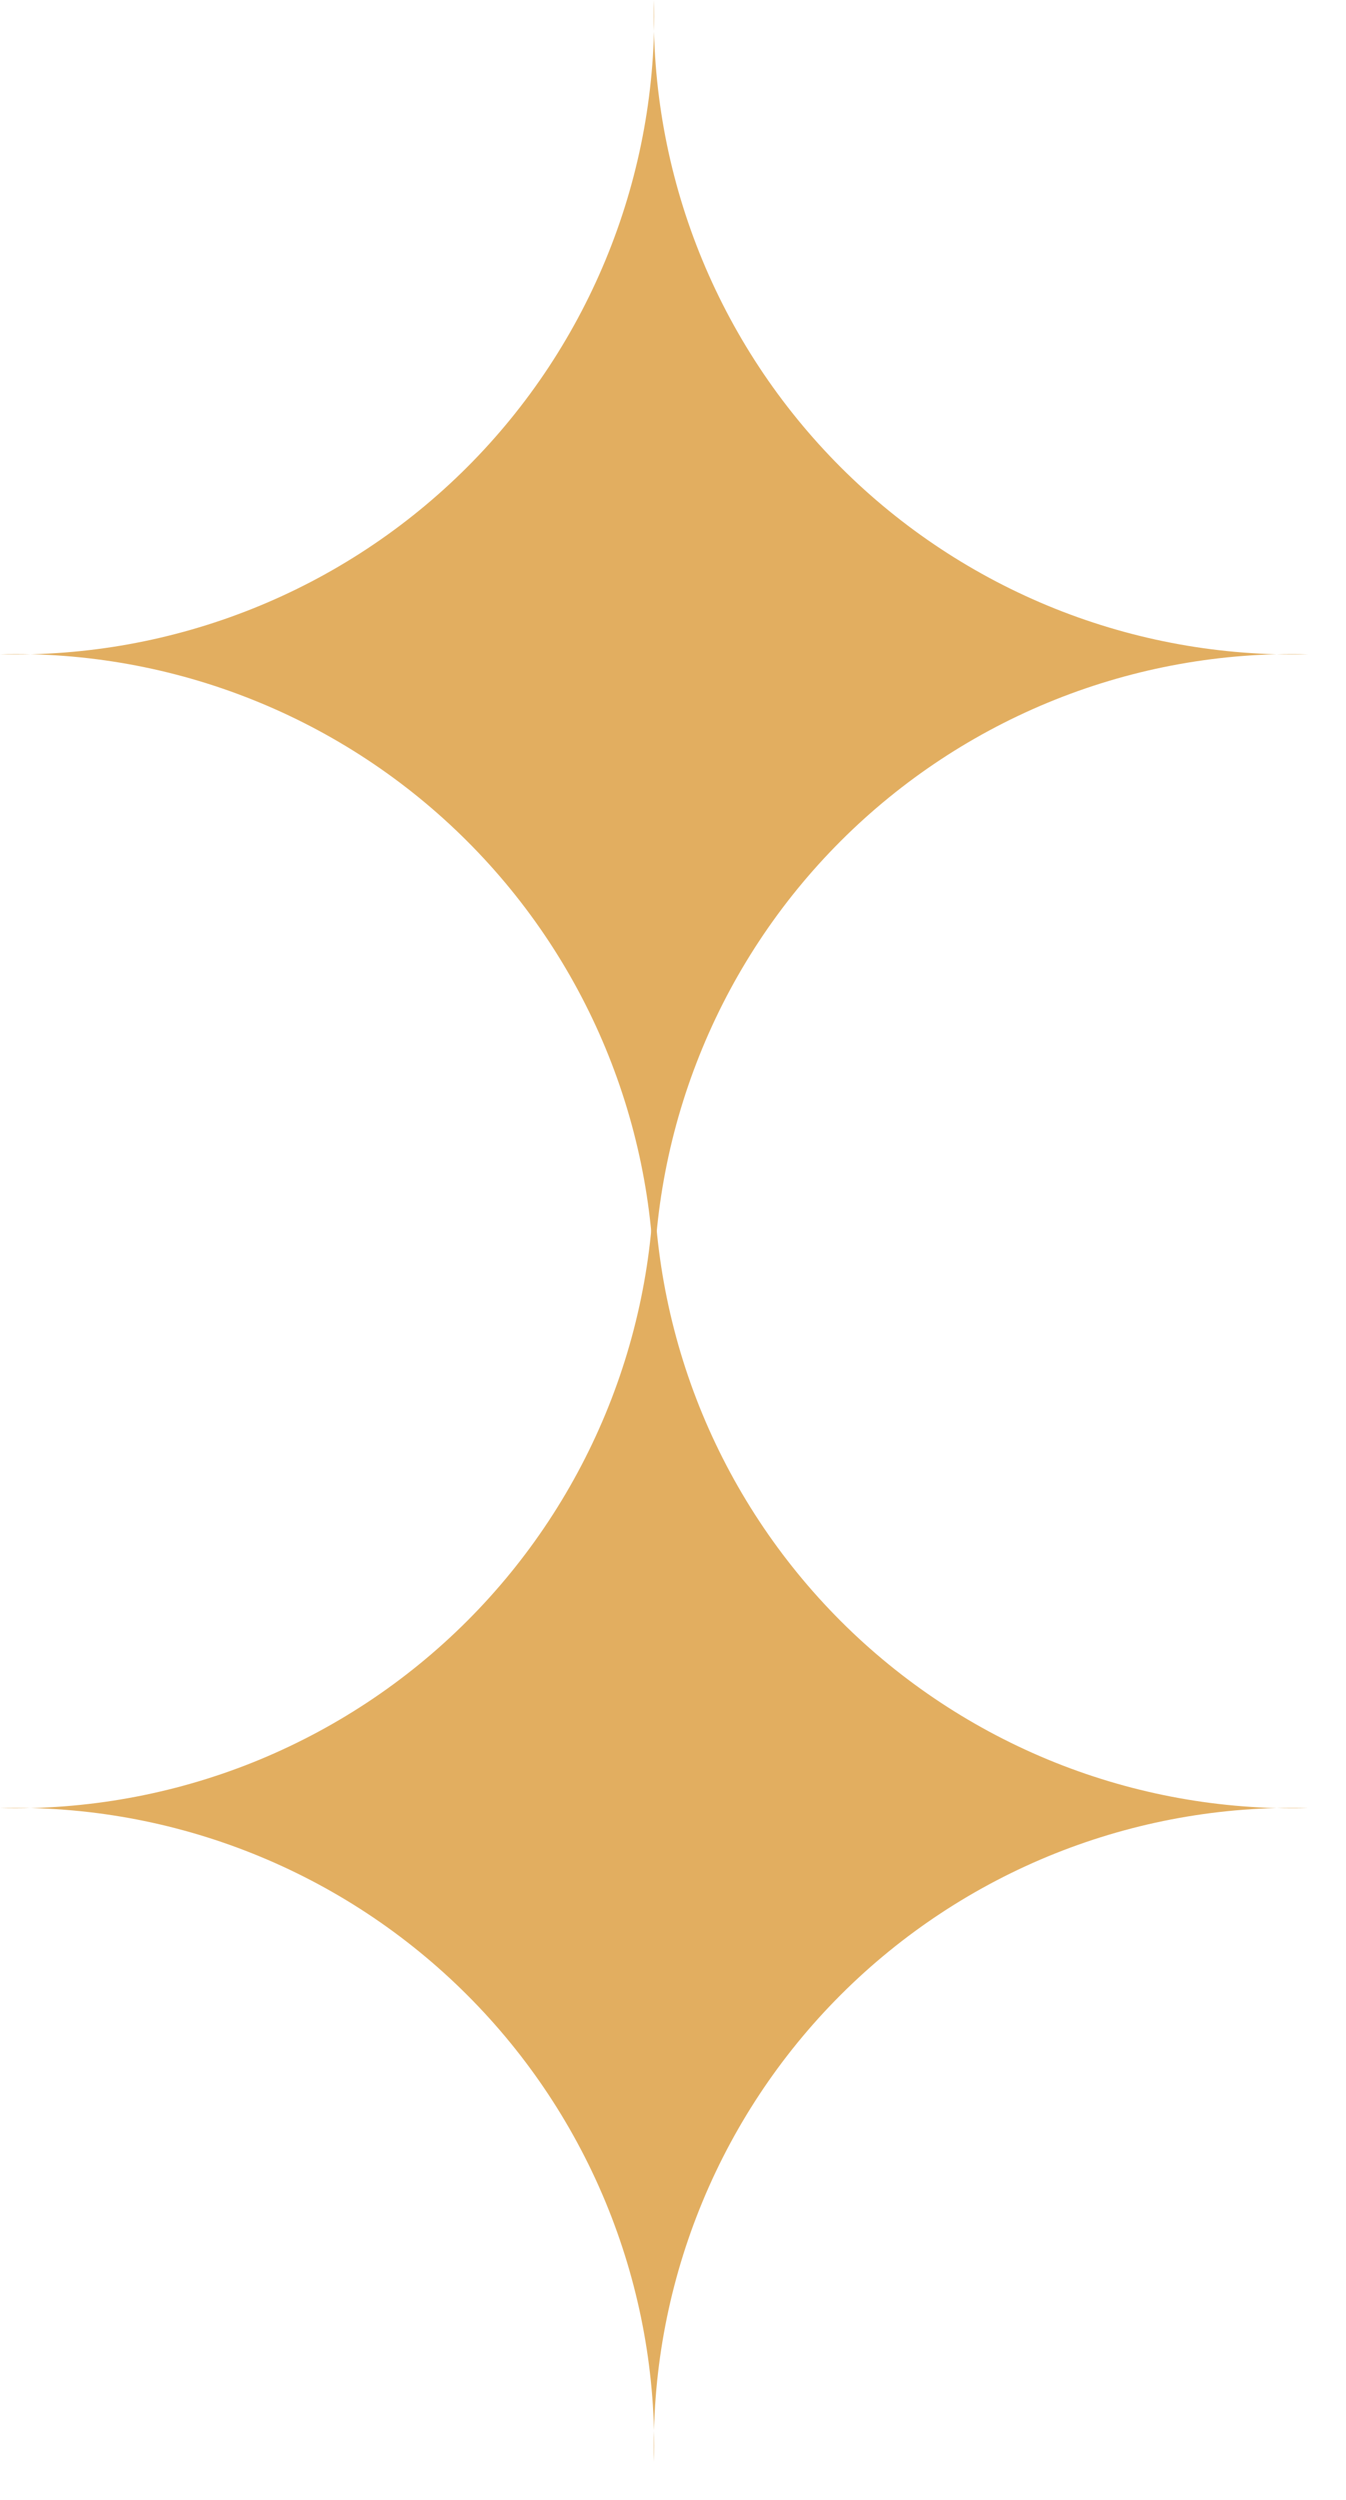
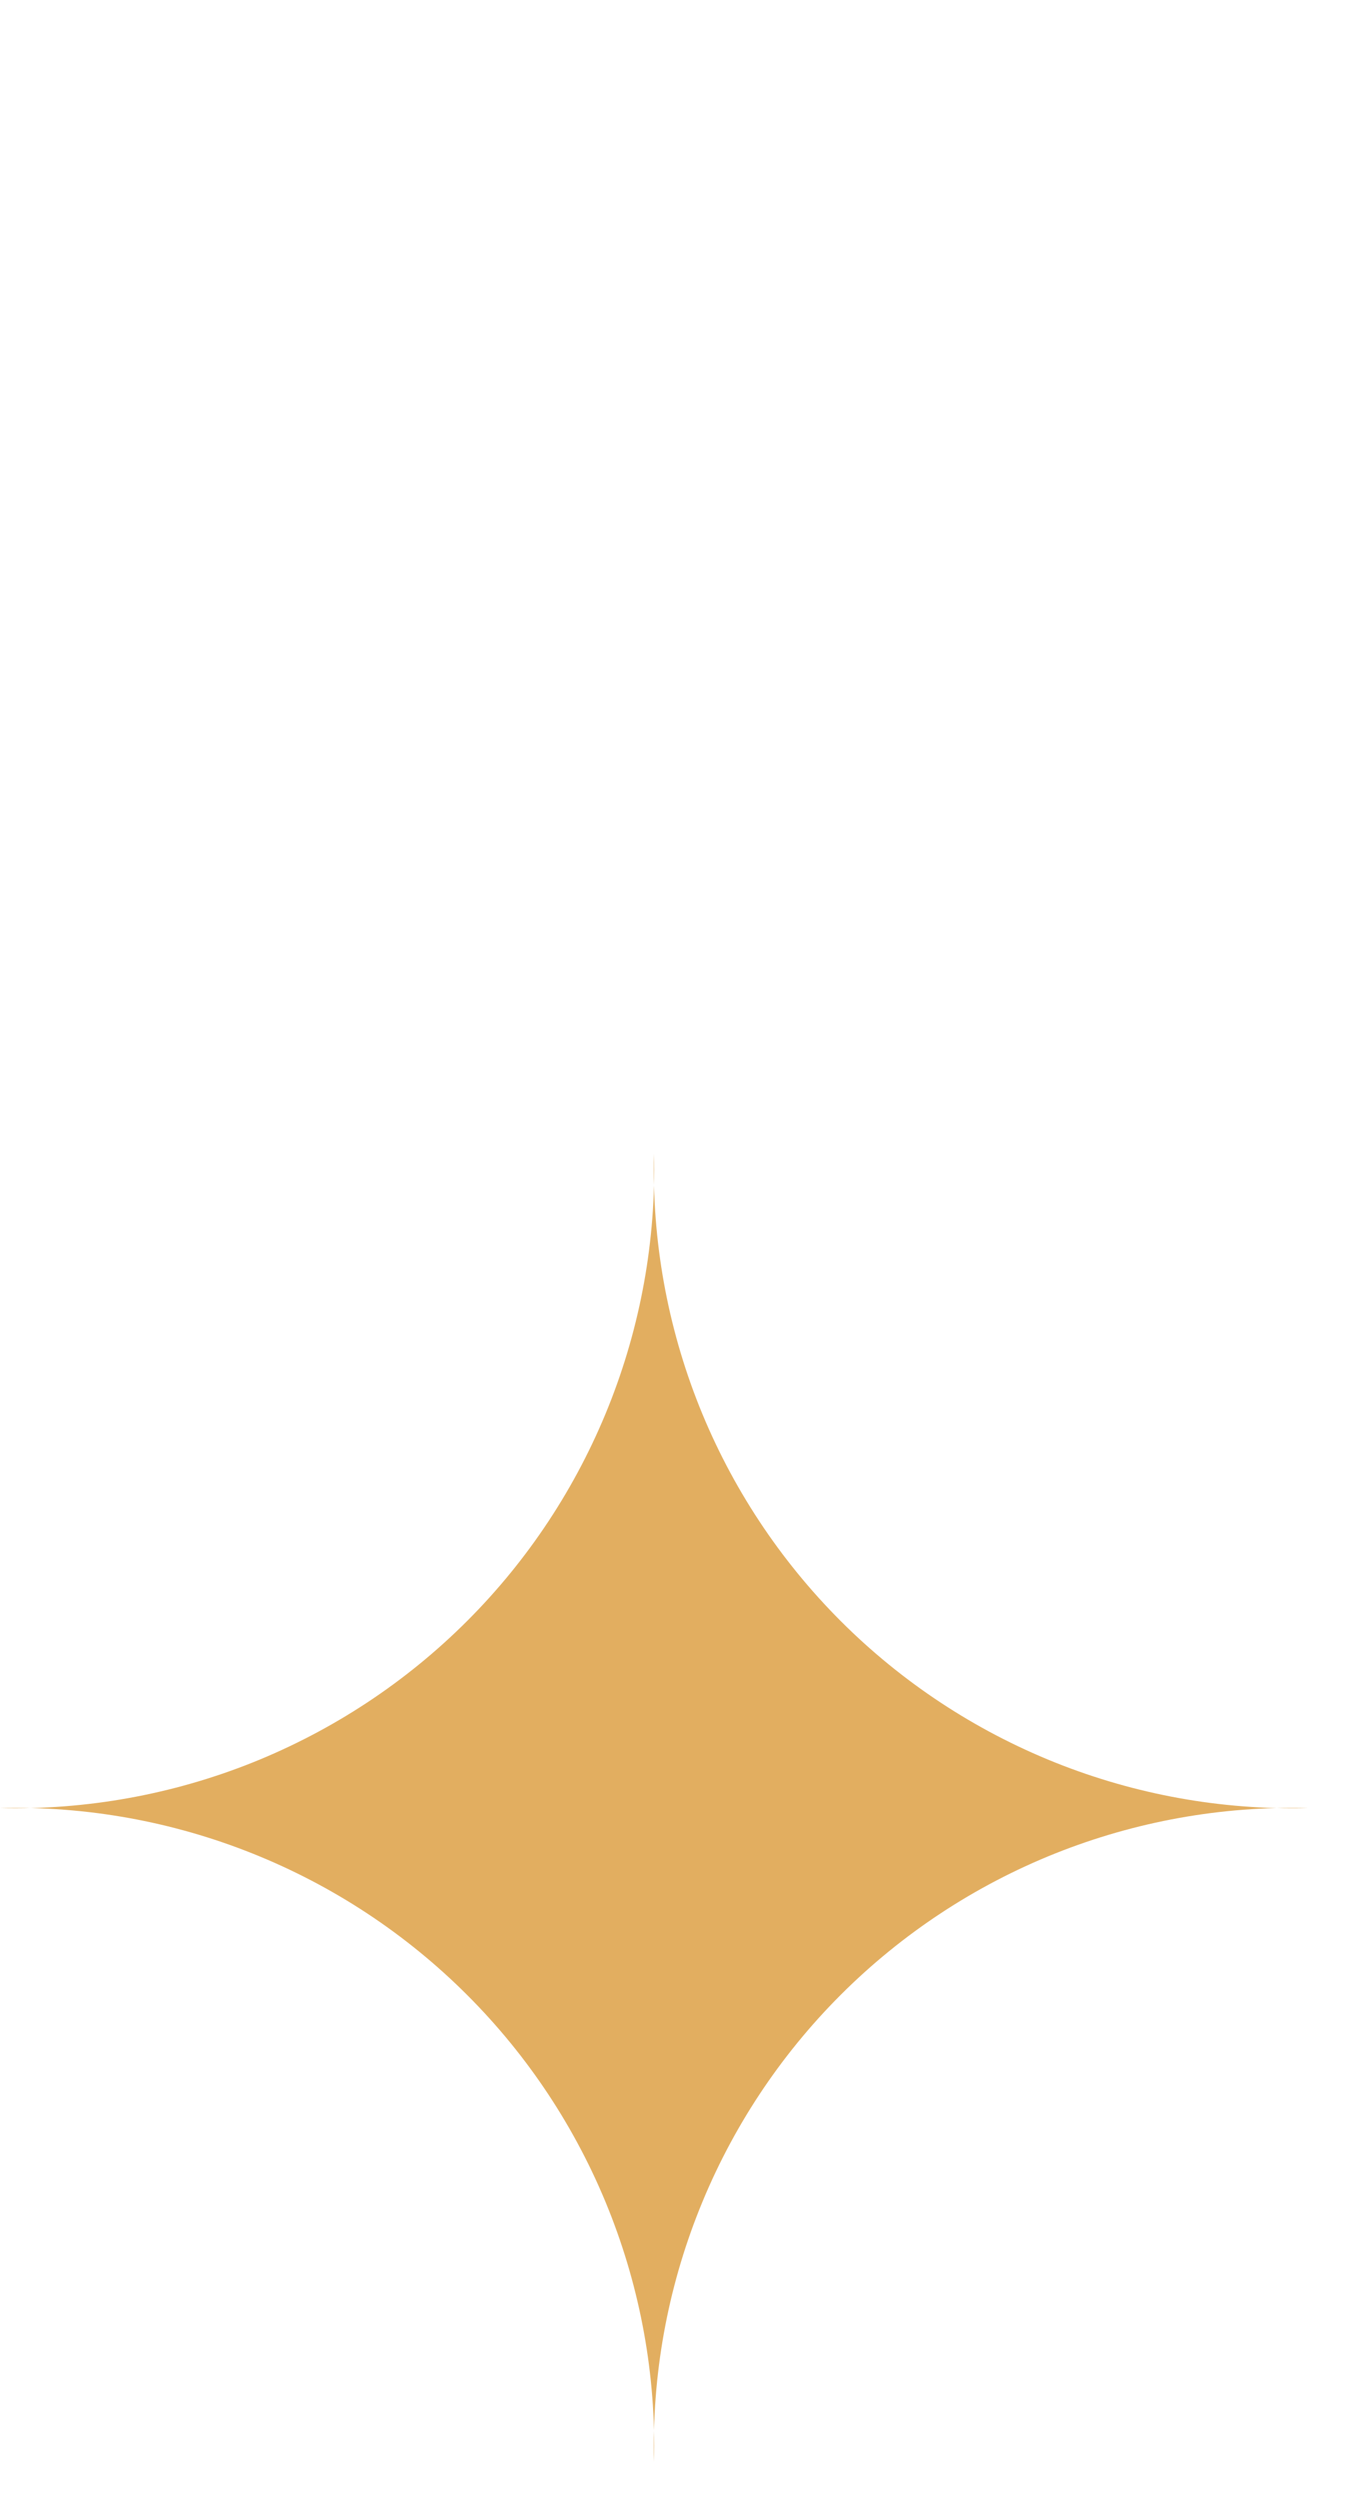
<svg xmlns="http://www.w3.org/2000/svg" width="28" height="52" viewBox="0 0 28 52" fill="none">
-   <path d="M13.605 27.21C13.56 25.412 13.882 23.623 14.55 21.953C15.217 20.282 16.218 18.765 17.49 17.493C18.763 16.221 20.28 15.221 21.951 14.553C23.622 13.886 25.411 13.564 27.21 13.609C25.411 13.653 23.621 13.33 21.951 12.662C20.28 11.993 18.762 10.992 17.49 9.72C16.218 8.447 15.217 6.929 14.549 5.258C13.882 3.588 13.56 1.799 13.605 0C13.649 1.798 13.326 3.587 12.658 5.257C11.99 6.927 10.99 8.445 9.718 9.717C8.446 10.989 6.928 11.991 5.258 12.659C3.588 13.328 1.799 13.652 0 13.609C1.799 13.565 3.587 13.887 5.258 14.556C6.928 15.224 8.445 16.224 9.717 17.496C10.989 18.767 11.99 20.284 12.658 21.954C13.326 23.624 13.649 25.412 13.605 27.21Z" fill="#E2AE60" />
  <path d="M13.605 51.21C13.56 49.412 13.882 47.623 14.55 45.953C15.217 44.282 16.218 42.765 17.49 41.493C18.763 40.221 20.28 39.221 21.951 38.553C23.622 37.886 25.411 37.564 27.21 37.609C25.411 37.653 23.621 37.33 21.951 36.662C20.28 35.993 18.762 34.992 17.49 33.72C16.218 32.447 15.217 30.929 14.549 29.259C13.882 27.588 13.56 25.799 13.605 24C13.649 25.798 13.326 27.587 12.658 29.257C11.99 30.927 10.99 32.445 9.718 33.717C8.446 34.989 6.928 35.99 5.258 36.66C3.588 37.328 1.799 37.651 0 37.609C1.799 37.565 3.587 37.887 5.258 38.556C6.928 39.224 8.445 40.224 9.717 41.496C10.989 42.767 11.99 44.284 12.658 45.954C13.326 47.624 13.649 49.412 13.605 51.21Z" fill="#E2AE60" />
</svg>